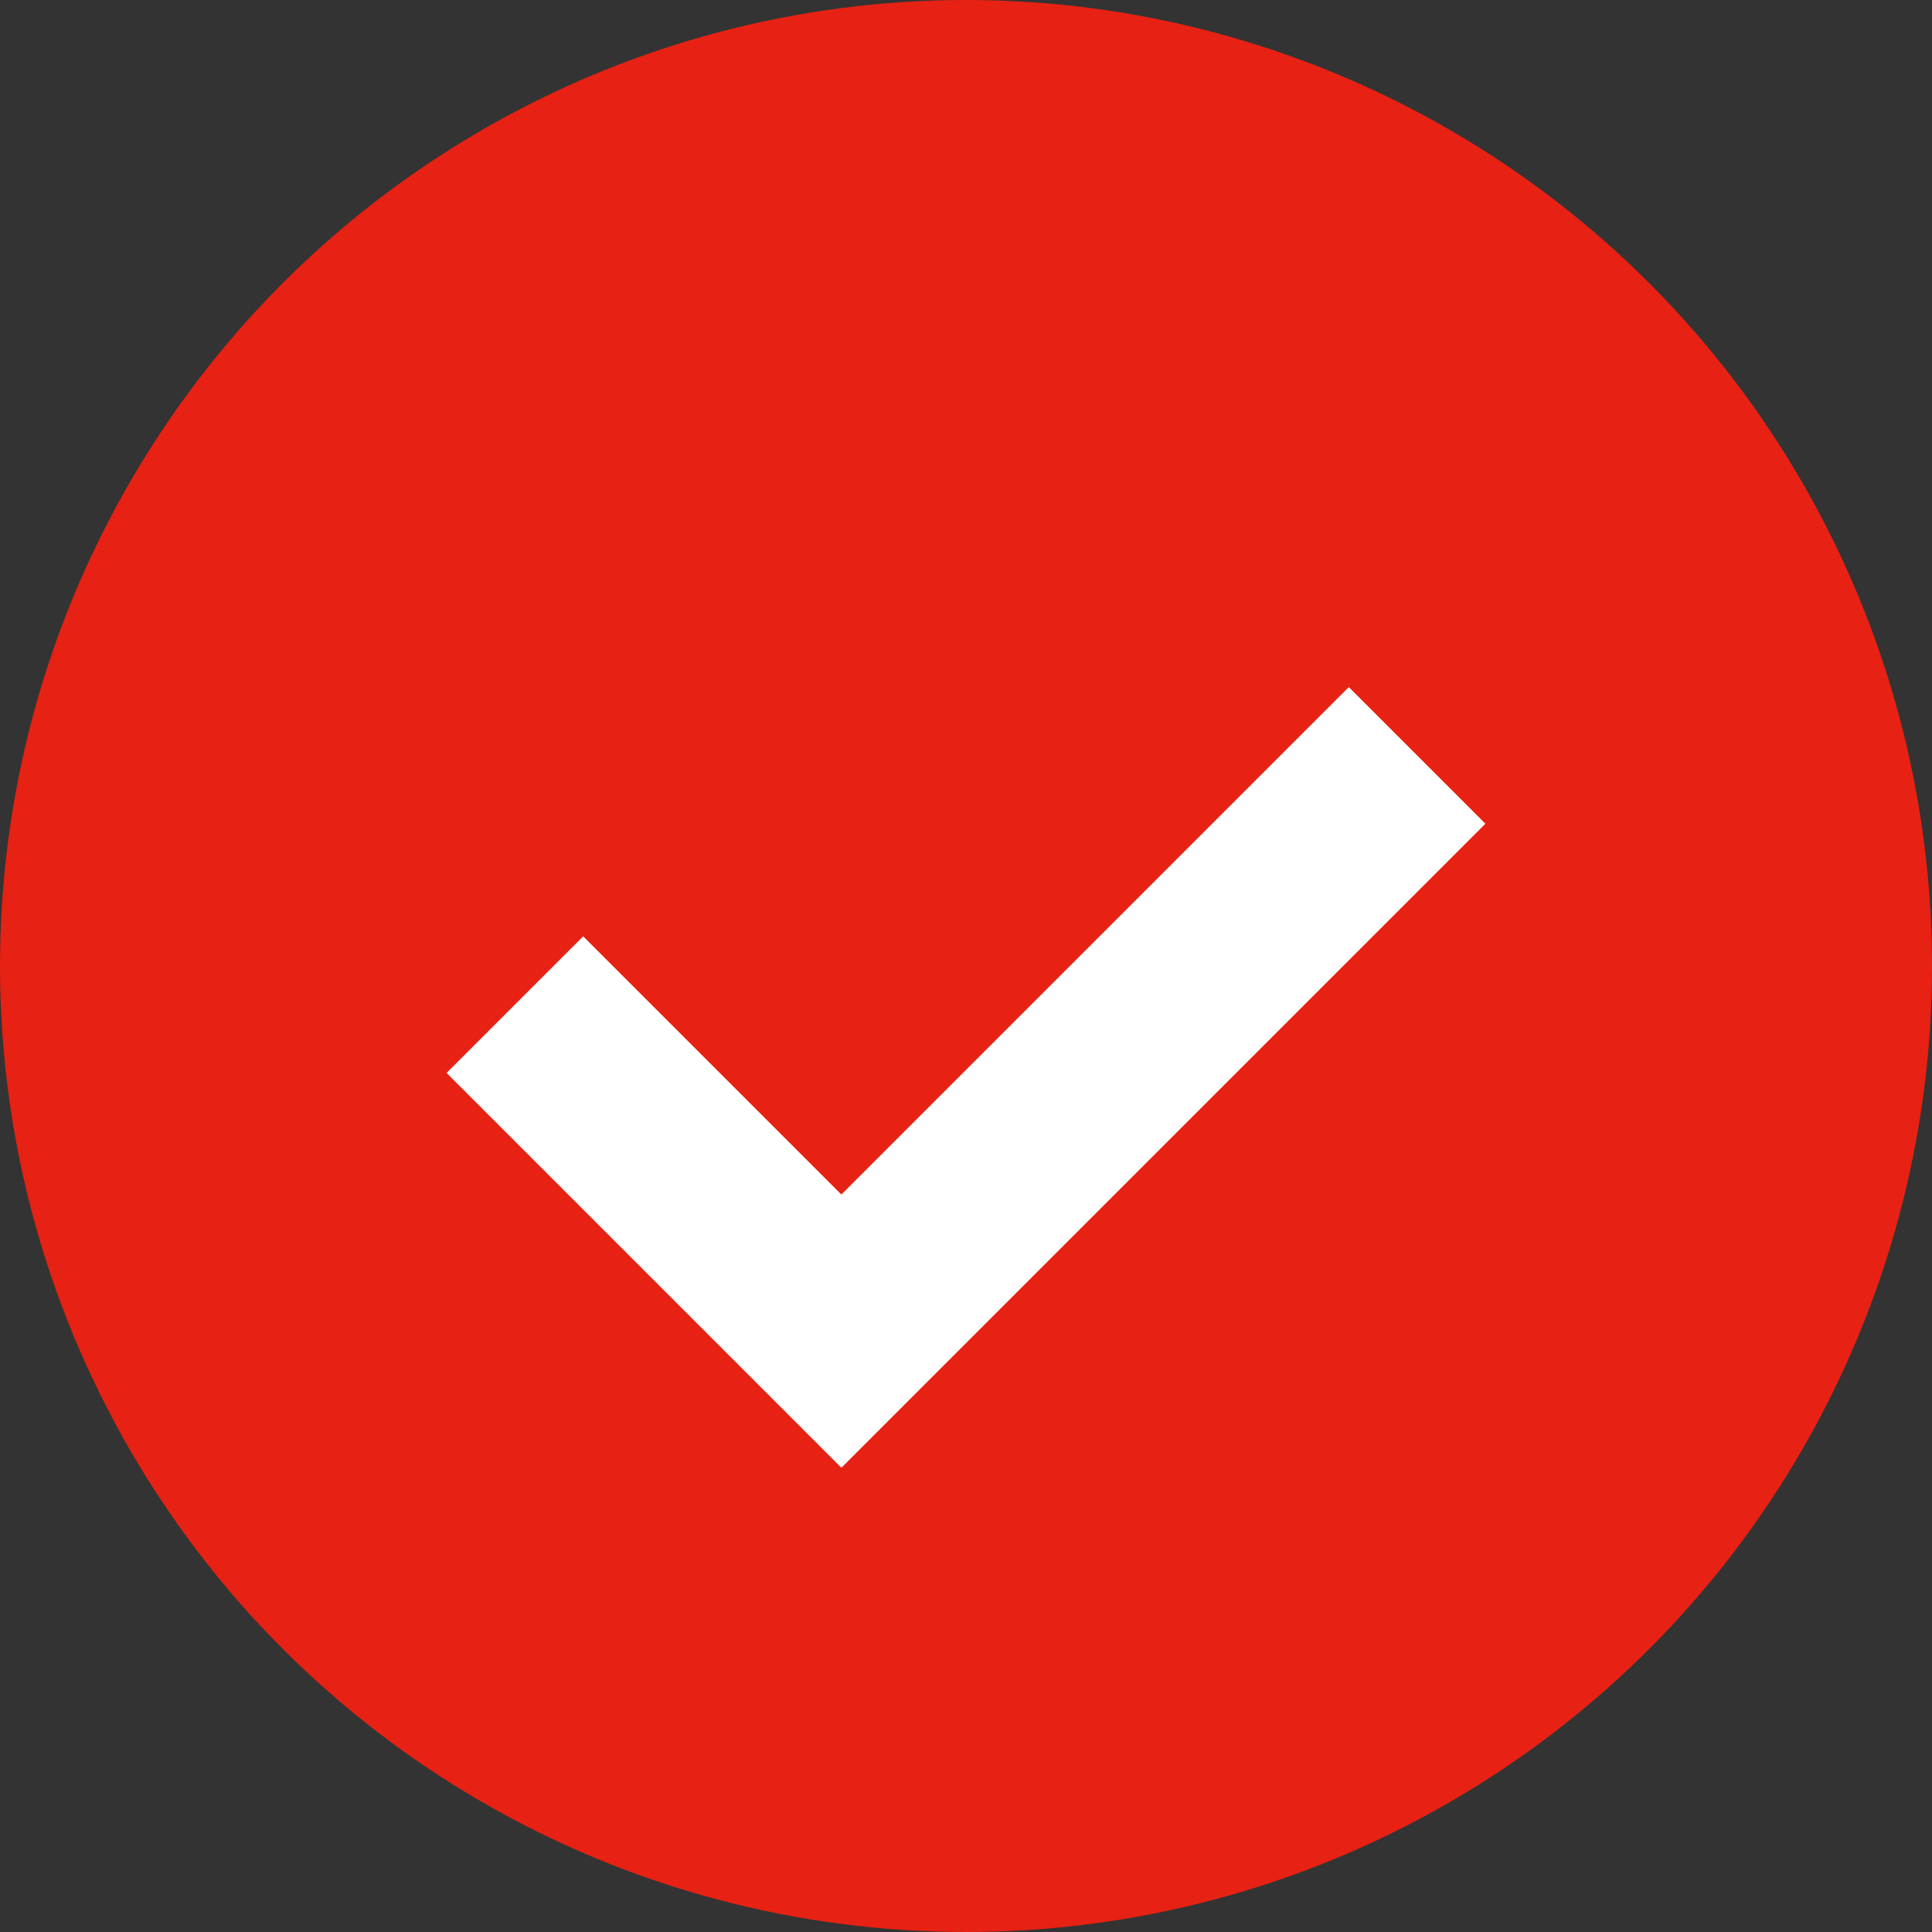
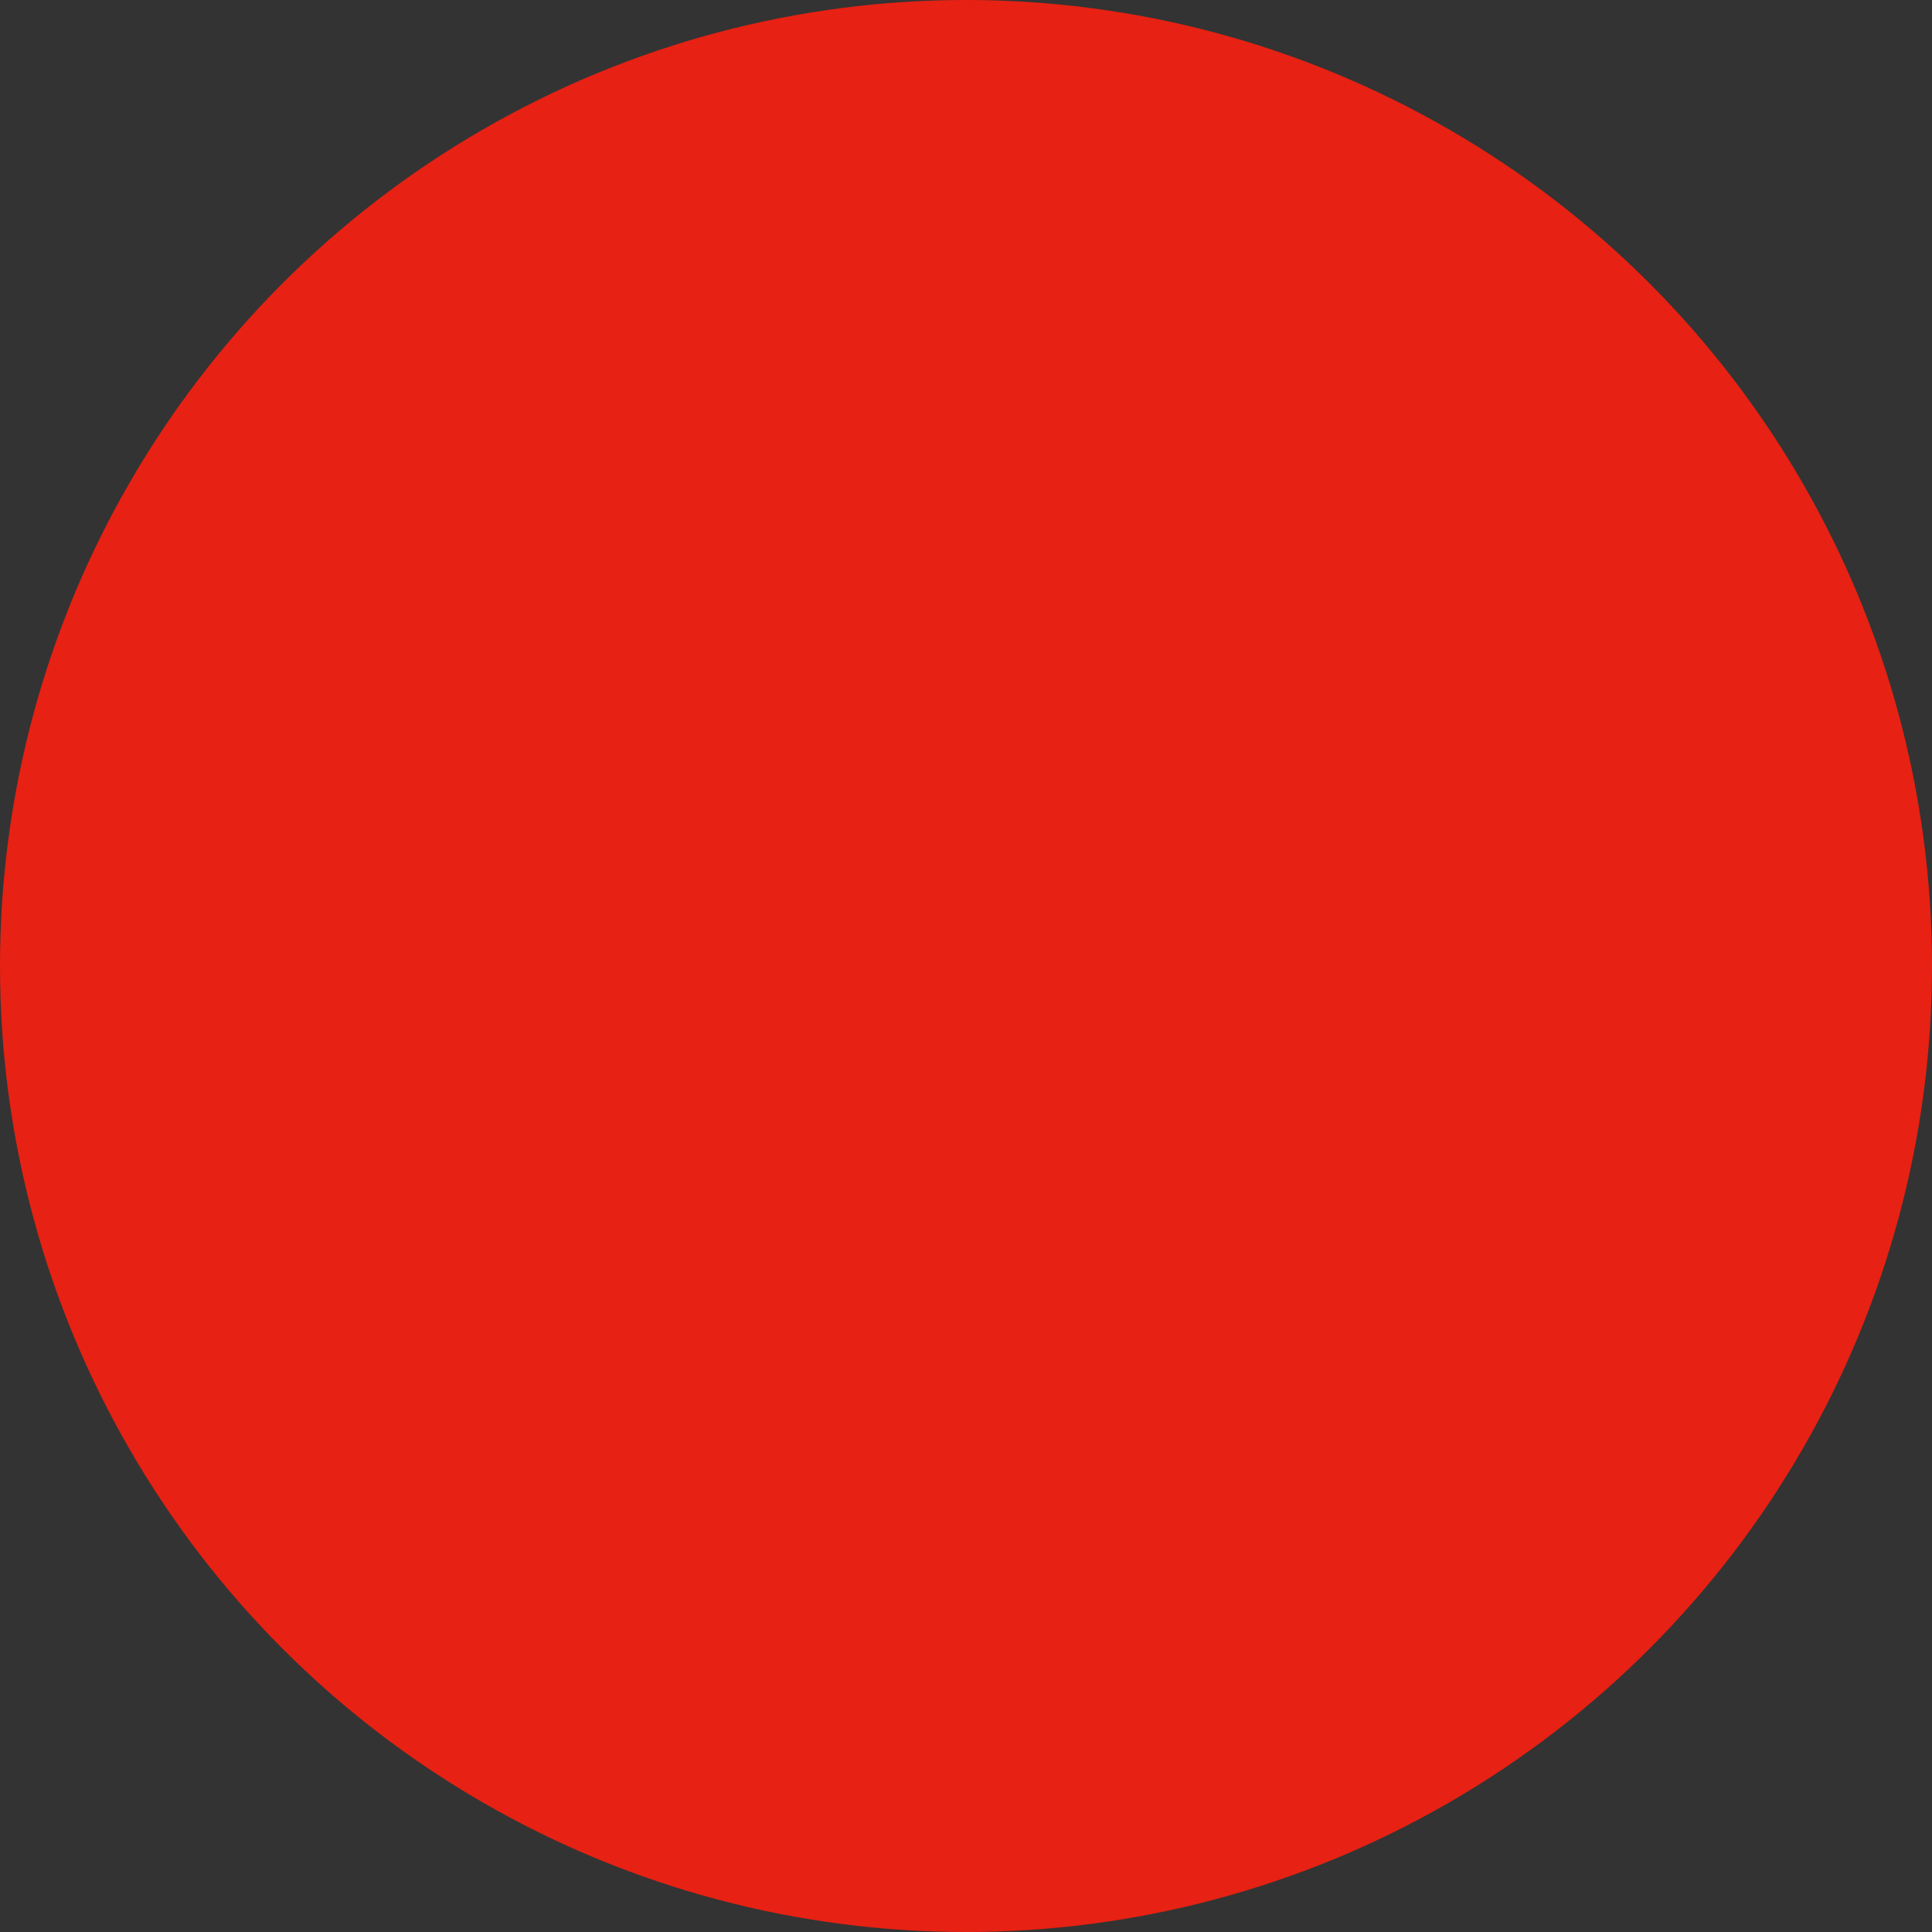
<svg xmlns="http://www.w3.org/2000/svg" id="_Слой_1" viewBox="0 0 20 20">
  <rect x="0" y="0" width="20" height="20" fill="#333333" stroke="none" />
  <defs>
    <style>.cls-1{fill:#e72113}.cls-2{fill:none;stroke:#fff;stroke-miterlimit:10;stroke-width:2px}</style>
  </defs>
  <circle class="cls-1" cx="10" cy="10" r="10" />
-   <path class="cls-2" d="M5.33 10.4l3.38 3.38 5.96-5.96" />
</svg>